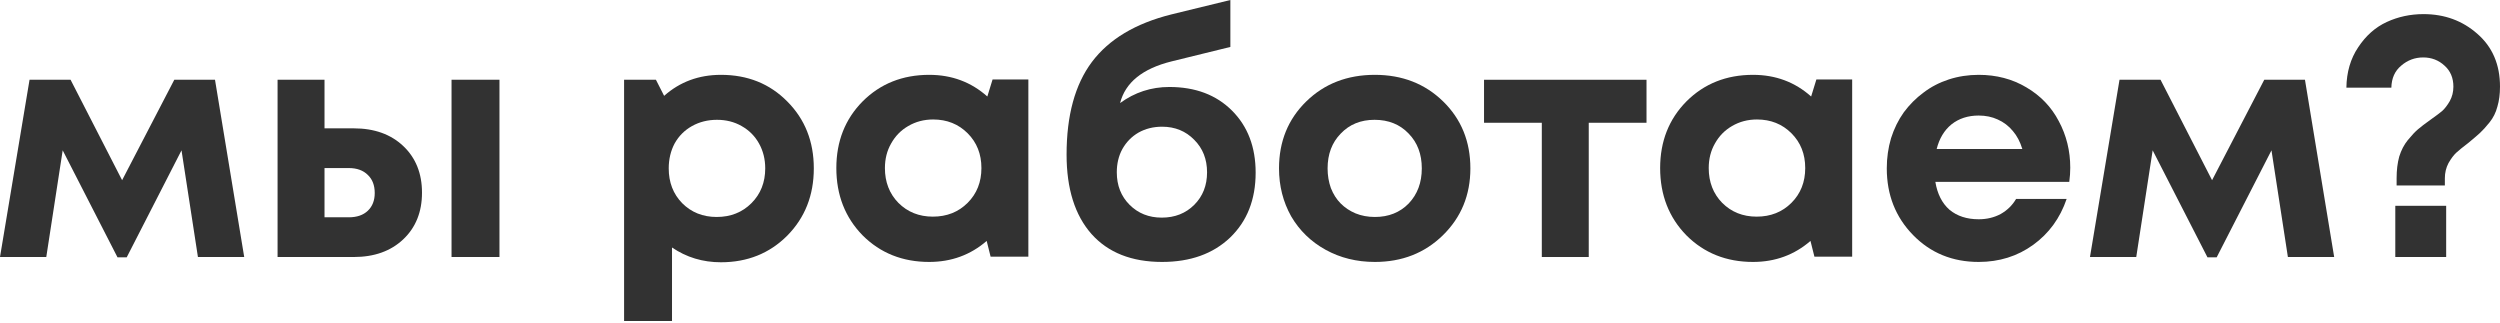
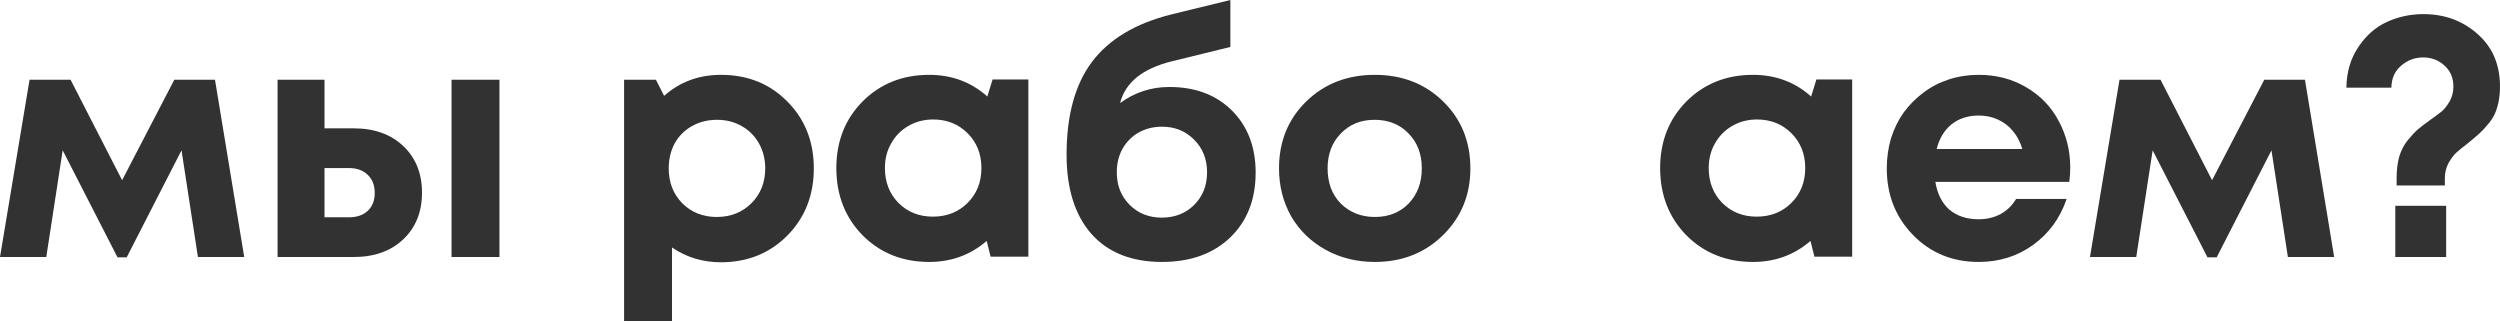
<svg xmlns="http://www.w3.org/2000/svg" width="1371" height="177" viewBox="0 0 1371 177" fill="none">
  <path d="M133.925 140.946H108.544L99.544 82.443L69.483 141.126H64.443L34.381 82.443L25.381 140.946H0L16.201 43.742H38.702L66.963 98.824L95.584 43.742H117.905L133.925 140.946Z" fill="#323232" />
  <path d="M193.983 70.383C205.263 70.383 214.324 73.623 221.164 80.103C228.004 86.584 231.425 95.104 231.425 105.664C231.425 116.225 228.004 124.745 221.164 131.225C214.324 137.705 205.263 140.946 193.983 140.946H152.221V43.742H177.962V70.383H193.983ZM247.625 43.742H273.906V140.946H247.625V43.742ZM191.283 119.165C195.723 119.165 199.203 117.965 201.723 115.565C204.243 113.165 205.504 109.924 205.504 105.844C205.504 101.644 204.243 98.344 201.723 95.944C199.203 93.424 195.723 92.164 191.283 92.164H177.962V119.165H191.283Z" fill="#323232" />
  <path d="M395.351 41.042C409.991 41.042 422.112 45.902 431.712 55.622C441.432 65.343 446.293 77.583 446.293 92.344C446.293 107.104 441.432 119.405 431.712 129.245C421.992 138.966 409.871 143.826 395.351 143.826C385.39 143.826 376.45 141.126 368.53 135.725V176.047H342.249V43.742H359.709L364.209 52.562C372.85 44.882 383.23 41.042 395.351 41.042ZM374.11 111.424C379.15 116.465 385.45 118.985 393.011 118.985C400.691 118.985 407.051 116.465 412.091 111.424C417.132 106.384 419.652 100.024 419.652 92.344C419.652 87.303 418.512 82.743 416.231 78.663C413.951 74.583 410.771 71.403 406.691 69.123C402.731 66.843 398.231 65.703 393.191 65.703C388.15 65.703 383.59 66.843 379.51 69.123C375.43 71.403 372.25 74.583 369.97 78.663C367.81 82.743 366.73 87.303 366.73 92.344C366.73 100.024 369.19 106.384 374.11 111.424Z" fill="#323232" />
  <path d="M544.332 43.562H563.953V140.766H543.252L541.092 132.125C532.211 139.806 521.711 143.646 509.59 143.646C494.95 143.646 482.769 138.786 473.049 129.065C463.449 119.225 458.648 106.924 458.648 92.164C458.648 77.523 463.449 65.343 473.049 55.622C482.769 45.902 494.95 41.042 509.59 41.042C521.951 41.042 532.571 45.002 541.452 52.922L544.332 43.562ZM492.67 111.244C497.71 116.285 504.01 118.805 511.571 118.805C519.251 118.805 525.611 116.285 530.651 111.244C535.691 106.204 538.212 99.844 538.212 92.164C538.212 84.483 535.691 78.123 530.651 73.083C525.611 68.043 519.311 65.523 511.751 65.523C506.71 65.523 502.15 66.723 498.07 69.123C494.11 71.403 490.99 74.583 488.71 78.663C486.43 82.623 485.29 87.124 485.29 92.164C485.29 99.844 487.75 106.204 492.67 111.244Z" fill="#323232" />
  <path d="M641.253 47.702C655.534 47.702 666.994 52.022 675.634 60.662C684.275 69.303 688.595 80.643 688.595 94.684C688.595 109.444 683.915 121.325 674.554 130.325C665.194 139.206 652.773 143.646 637.293 143.646C620.612 143.646 607.712 138.546 598.591 128.345C589.471 118.025 584.911 103.504 584.911 84.783C584.911 63.303 589.531 46.382 598.771 34.021C608.132 21.541 622.652 12.841 642.333 7.92L674.734 0V25.741L642.513 33.661C626.552 37.621 617.132 45.242 614.252 56.522C622.292 50.642 631.293 47.702 641.253 47.702ZM619.472 112.324C624.152 117.005 630.033 119.345 637.113 119.345C644.313 119.345 650.253 117.005 654.934 112.324C659.614 107.644 661.954 101.704 661.954 94.504C661.954 87.303 659.614 81.363 654.934 76.683C650.253 71.883 644.373 69.483 637.293 69.483C632.493 69.483 628.173 70.563 624.332 72.723C620.612 74.883 617.672 77.883 615.512 81.723C613.472 85.443 612.452 89.704 612.452 94.504C612.452 101.704 614.792 107.644 619.472 112.324Z" fill="#323232" />
  <path d="M753.974 143.646C744.014 143.646 735.013 141.426 726.973 136.985C718.933 132.545 712.632 126.425 708.072 118.625C703.632 110.704 701.412 101.944 701.412 92.344C701.412 77.583 706.392 65.343 716.353 55.622C726.313 45.902 738.854 41.042 753.974 41.042C768.975 41.042 781.455 45.902 791.416 55.622C801.376 65.343 806.356 77.583 806.356 92.344C806.356 106.984 801.316 119.225 791.236 129.065C781.275 138.786 768.855 143.646 753.974 143.646ZM753.974 118.985C761.534 118.985 767.715 116.525 772.515 111.604C777.315 106.564 779.715 100.144 779.715 92.344C779.715 84.543 777.315 78.183 772.515 73.263C767.715 68.223 761.474 65.703 753.794 65.703C746.234 65.703 740.054 68.223 735.253 73.263C730.453 78.183 728.053 84.543 728.053 92.344C728.053 96.184 728.653 99.784 729.853 103.144C731.173 106.504 732.973 109.324 735.253 111.604C737.534 113.885 740.234 115.685 743.354 117.005C746.594 118.325 750.134 118.985 753.974 118.985Z" fill="#323232" />
-   <path d="M902.948 43.742V67.323H871.267V140.946H845.526V67.323H813.845V43.742H902.948Z" fill="#323232" />
  <path d="M996.108 43.562H1015.73V140.766H995.028L992.868 132.125C983.987 139.806 973.487 143.646 961.366 143.646C946.726 143.646 934.545 138.786 924.825 129.065C915.224 119.225 910.424 106.924 910.424 92.164C910.424 77.523 915.224 65.343 924.825 55.622C934.545 45.902 946.726 41.042 961.366 41.042C973.727 41.042 984.347 45.002 993.228 52.922L996.108 43.562ZM944.446 111.244C949.486 116.285 955.786 118.805 963.346 118.805C971.027 118.805 977.387 116.285 982.427 111.244C987.467 106.204 989.987 99.844 989.987 92.164C989.987 84.483 987.467 78.123 982.427 73.083C977.387 68.043 971.087 65.523 963.526 65.523C958.486 65.523 953.926 66.723 949.846 69.123C945.886 71.403 942.766 74.583 940.485 78.663C938.205 82.623 937.065 87.124 937.065 92.164C937.065 99.844 939.525 106.204 944.446 111.244Z" fill="#323232" />
  <path d="M1135.33 91.984C1135.33 94.504 1135.15 97.084 1134.79 99.724H1061.35C1062.43 106.324 1065.01 111.424 1069.09 115.025C1073.29 118.505 1078.63 120.245 1085.11 120.245C1089.55 120.245 1093.57 119.285 1097.17 117.365C1100.77 115.325 1103.59 112.565 1105.63 109.084H1133.35C1129.75 119.645 1123.63 128.045 1114.99 134.285C1106.35 140.526 1096.39 143.646 1085.11 143.646C1070.71 143.646 1058.71 138.726 1049.11 128.885C1039.51 119.045 1034.71 106.864 1034.71 92.344C1034.71 86.584 1035.49 81.063 1037.05 75.783C1038.73 70.503 1041.07 65.763 1044.07 61.562C1047.19 57.362 1050.79 53.762 1054.87 50.762C1058.95 47.642 1063.57 45.242 1068.73 43.562C1073.89 41.882 1079.35 41.042 1085.11 41.042C1094.83 41.042 1103.53 43.322 1111.21 47.882C1119.01 52.442 1124.95 58.622 1129.03 66.423C1133.23 74.223 1135.33 82.743 1135.33 91.984ZM1085.11 63.362C1079.23 63.362 1074.25 64.983 1070.17 68.223C1066.21 71.463 1063.51 75.963 1062.07 81.723H1109.05C1107.85 77.763 1106.11 74.463 1103.83 71.823C1101.55 69.063 1098.79 66.963 1095.55 65.523C1092.43 64.083 1088.95 63.362 1085.11 63.362Z" fill="#323232" />
  <path d="M1280.06 140.946H1254.68L1245.68 82.443L1215.62 141.126H1210.58L1180.52 82.443L1171.52 140.946H1146.14L1162.34 43.742H1184.84L1213.1 98.824L1241.72 43.742H1264.04L1280.06 140.946Z" fill="#323232" />
  <path d="M1314.3 101.704V97.744C1314.3 93.304 1314.78 89.344 1315.74 85.863C1316.82 82.383 1318.38 79.383 1320.42 76.863C1322.58 74.223 1324.44 72.243 1326 70.923C1327.68 69.483 1329.96 67.743 1332.84 65.703C1335.72 63.663 1337.88 62.042 1339.32 60.842C1340.76 59.522 1342.14 57.722 1343.46 55.442C1344.78 53.042 1345.44 50.402 1345.44 47.522C1345.44 42.722 1343.82 38.882 1340.58 36.001C1337.34 33.001 1333.44 31.501 1328.88 31.501C1324.32 31.501 1320.3 33.001 1316.82 36.001C1313.34 38.882 1311.54 42.902 1311.42 48.062H1286.76C1286.88 39.542 1289.04 32.161 1293.24 25.921C1297.44 19.561 1302.66 14.941 1308.9 12.06C1315.14 9.18 1321.86 7.74 1329.06 7.74C1340.58 7.74 1350.42 11.341 1358.58 18.541C1366.86 25.741 1371 35.401 1371 47.522C1371 51.602 1370.52 55.262 1369.56 58.502C1368.72 61.742 1367.28 64.623 1365.24 67.143C1363.2 69.663 1361.46 71.583 1360.02 72.903C1358.58 74.223 1356.48 76.023 1353.72 78.303C1350.72 80.583 1348.5 82.383 1347.06 83.703C1345.62 85.023 1344.18 86.944 1342.74 89.464C1341.42 91.984 1340.76 94.744 1340.76 97.744V101.704H1314.3ZM1313.58 140.946V112.865H1341.48V140.946H1313.58Z" fill="#323232" />
</svg>